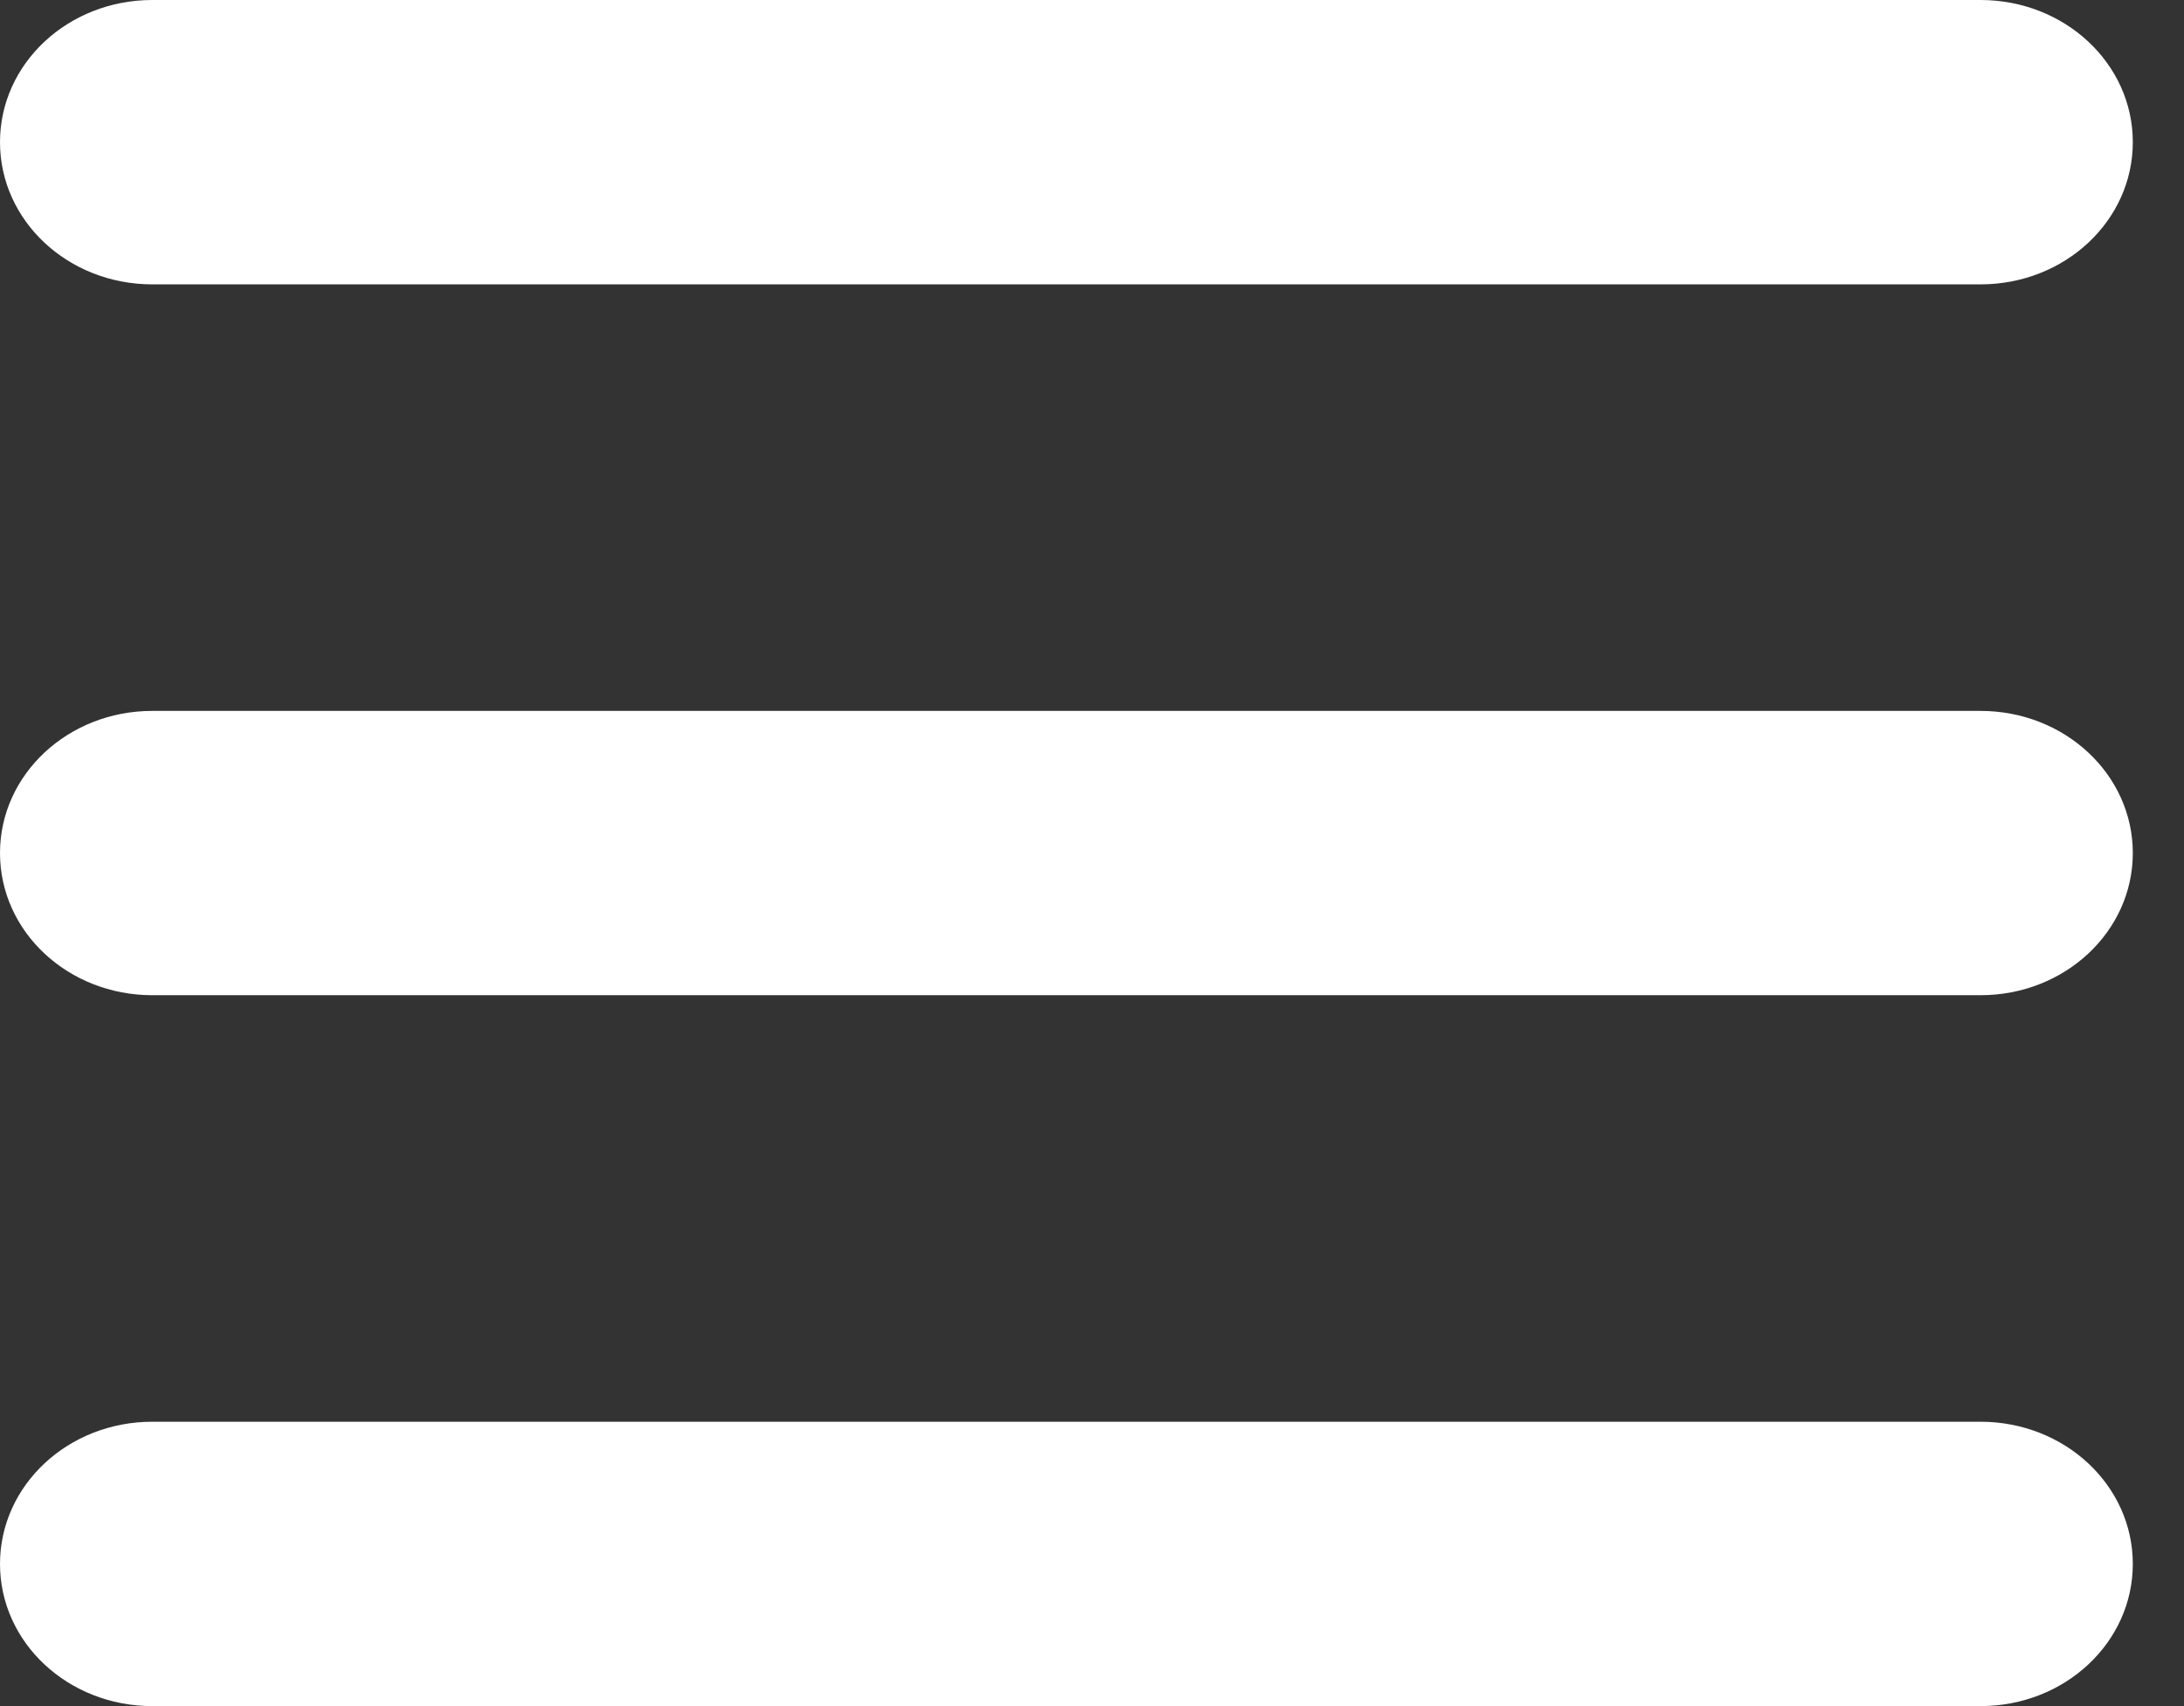
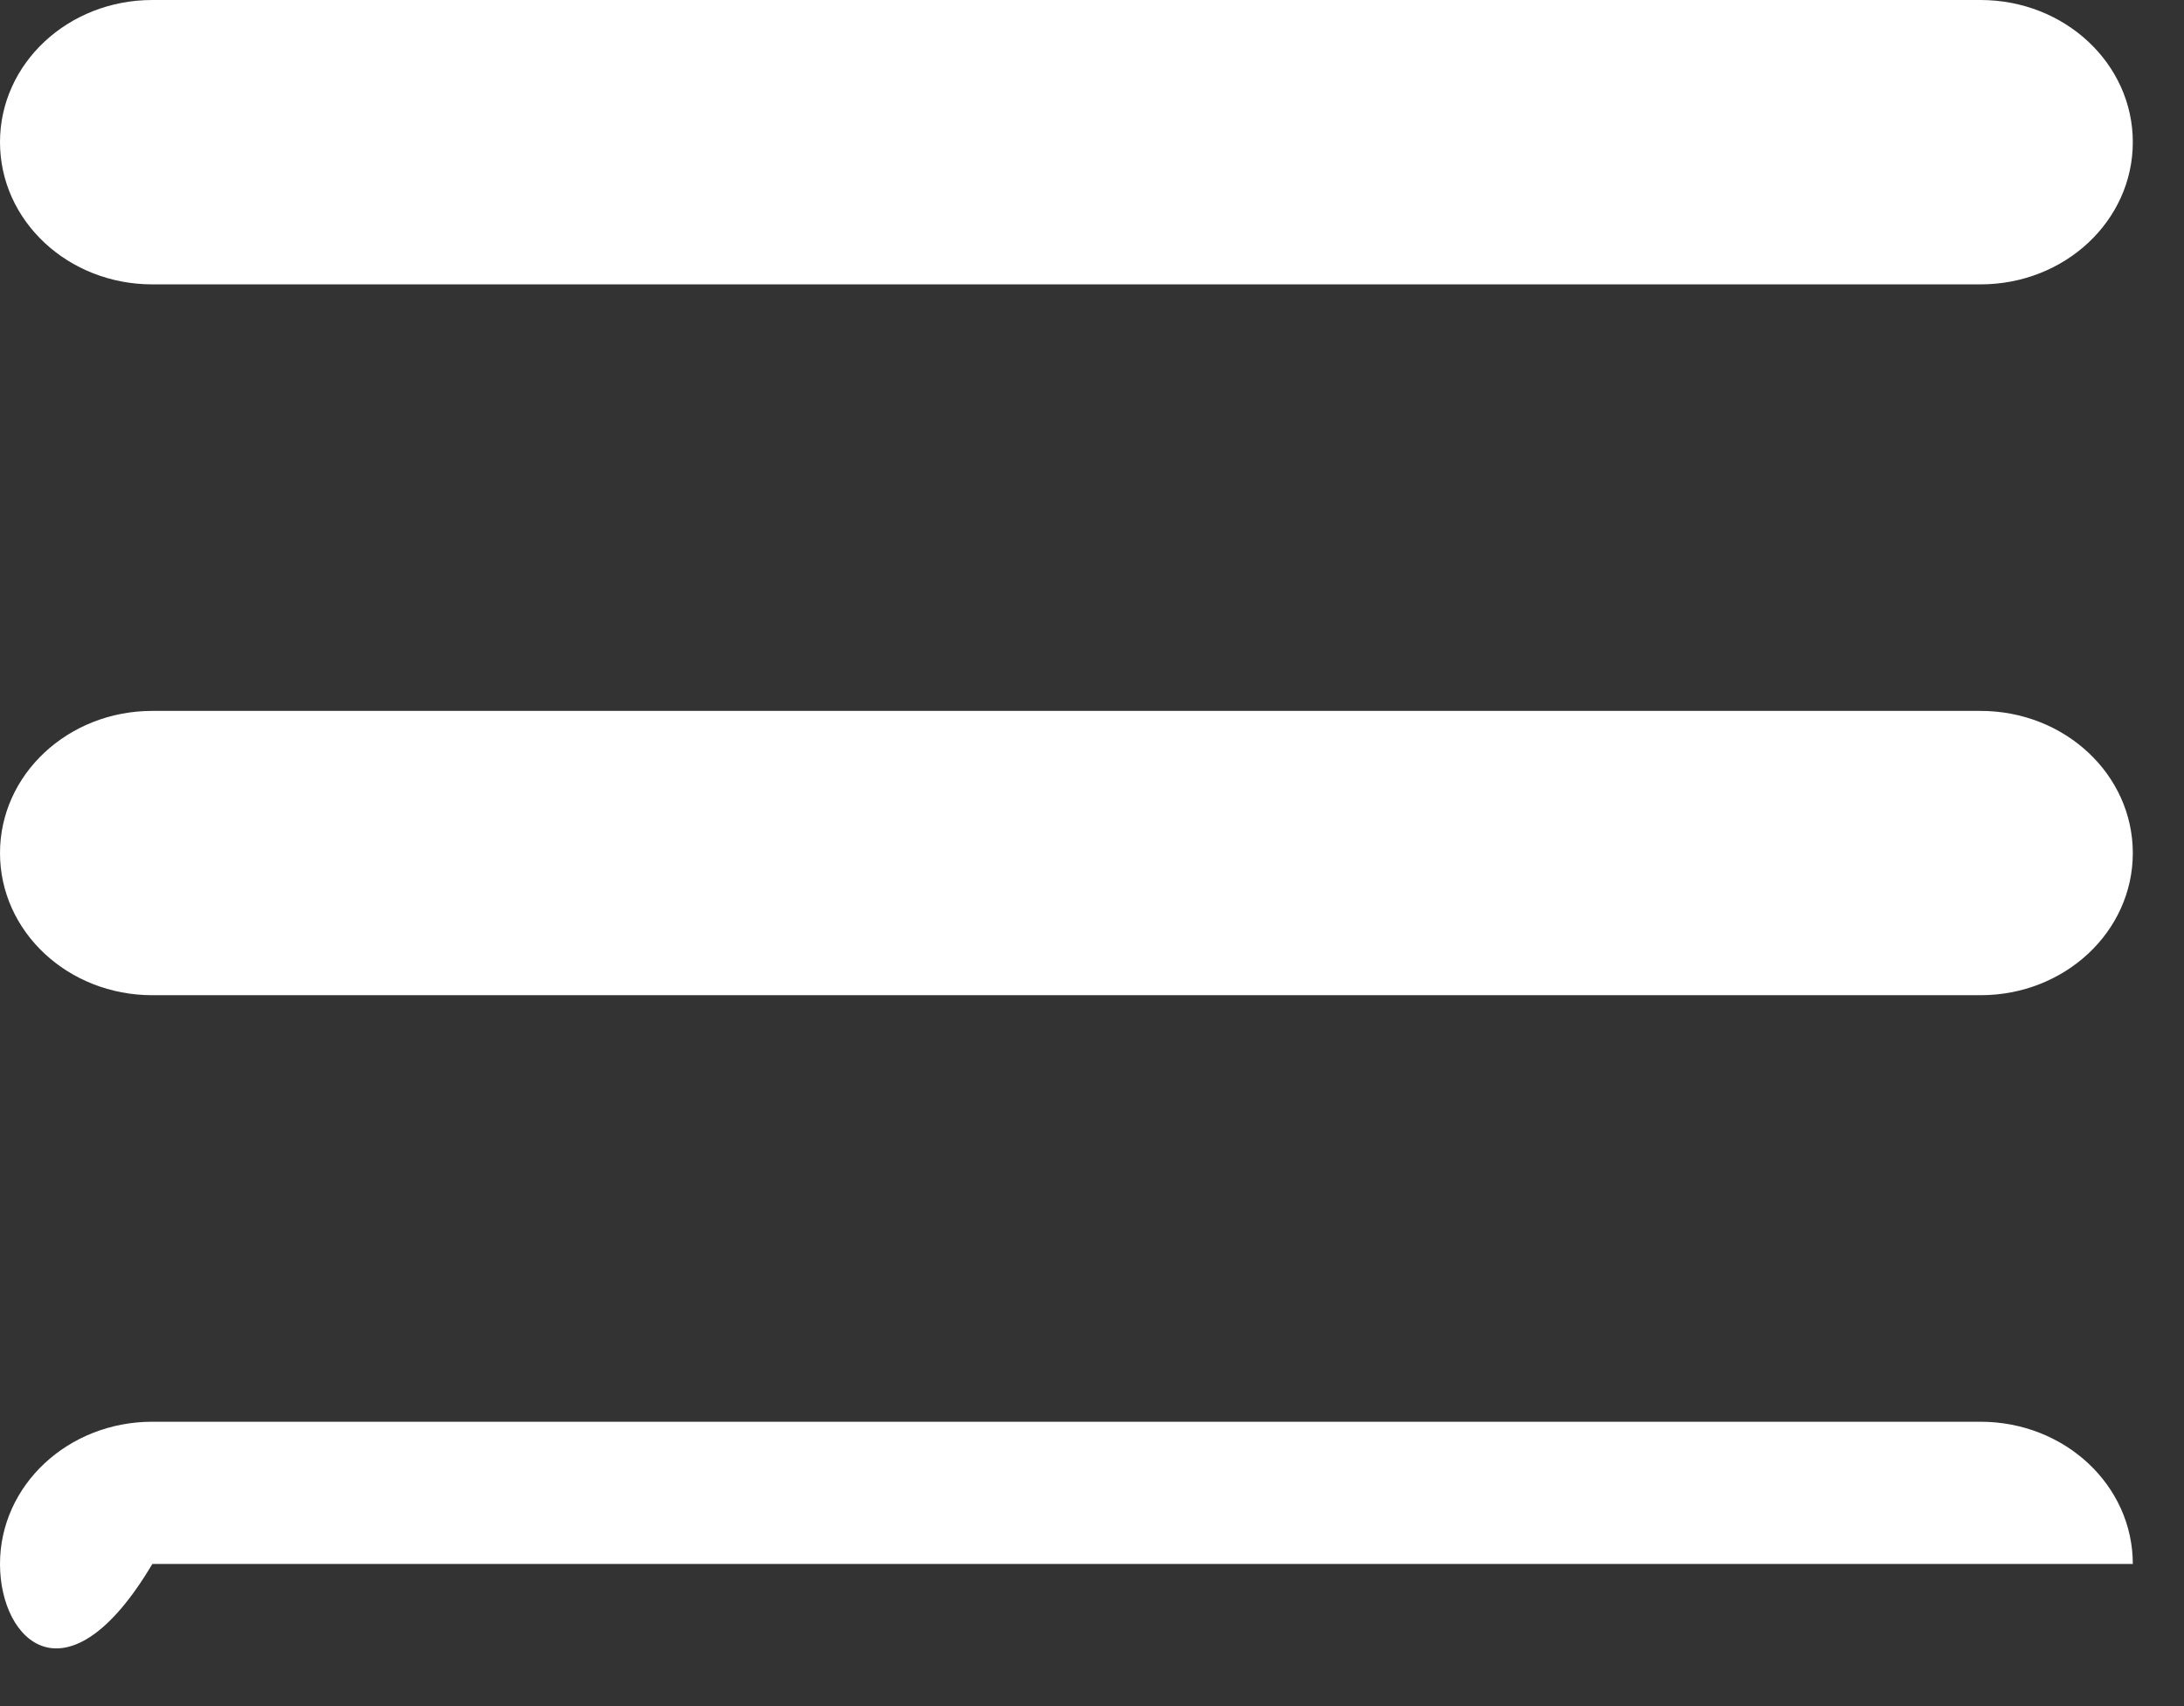
<svg xmlns="http://www.w3.org/2000/svg" width="32" height="25" viewBox="0 0 32 25" fill="none">
  <rect x="0" y="0" width="32" height="25" fill="#333333" stroke="none" />
-   <path d="M0 2.083C0 0.931 0.997 0 2.232 0H29.018C30.253 0 31.25 0.931 31.25 2.083C31.25 3.236 30.253 4.167 29.018 4.167H2.232C0.997 4.167 0 3.236 0 2.083ZM0 12.5C0 11.348 0.997 10.417 2.232 10.417H29.018C30.253 10.417 31.25 11.348 31.25 12.5C31.25 13.652 30.253 14.583 29.018 14.583H2.232C0.997 14.583 0 13.652 0 12.5ZM31.25 22.917C31.25 24.069 30.253 25 29.018 25H2.232C0.997 25 0 24.069 0 22.917C0 21.764 0.997 20.833 2.232 20.833H29.018C30.253 20.833 31.25 21.764 31.25 22.917Z" fill="white" />
+   <path d="M0 2.083C0 0.931 0.997 0 2.232 0H29.018C30.253 0 31.25 0.931 31.25 2.083C31.25 3.236 30.253 4.167 29.018 4.167H2.232C0.997 4.167 0 3.236 0 2.083ZM0 12.5C0 11.348 0.997 10.417 2.232 10.417H29.018C30.253 10.417 31.25 11.348 31.25 12.5C31.25 13.652 30.253 14.583 29.018 14.583H2.232C0.997 14.583 0 13.652 0 12.5ZM31.25 22.917H2.232C0.997 25 0 24.069 0 22.917C0 21.764 0.997 20.833 2.232 20.833H29.018C30.253 20.833 31.25 21.764 31.25 22.917Z" fill="white" />
</svg>